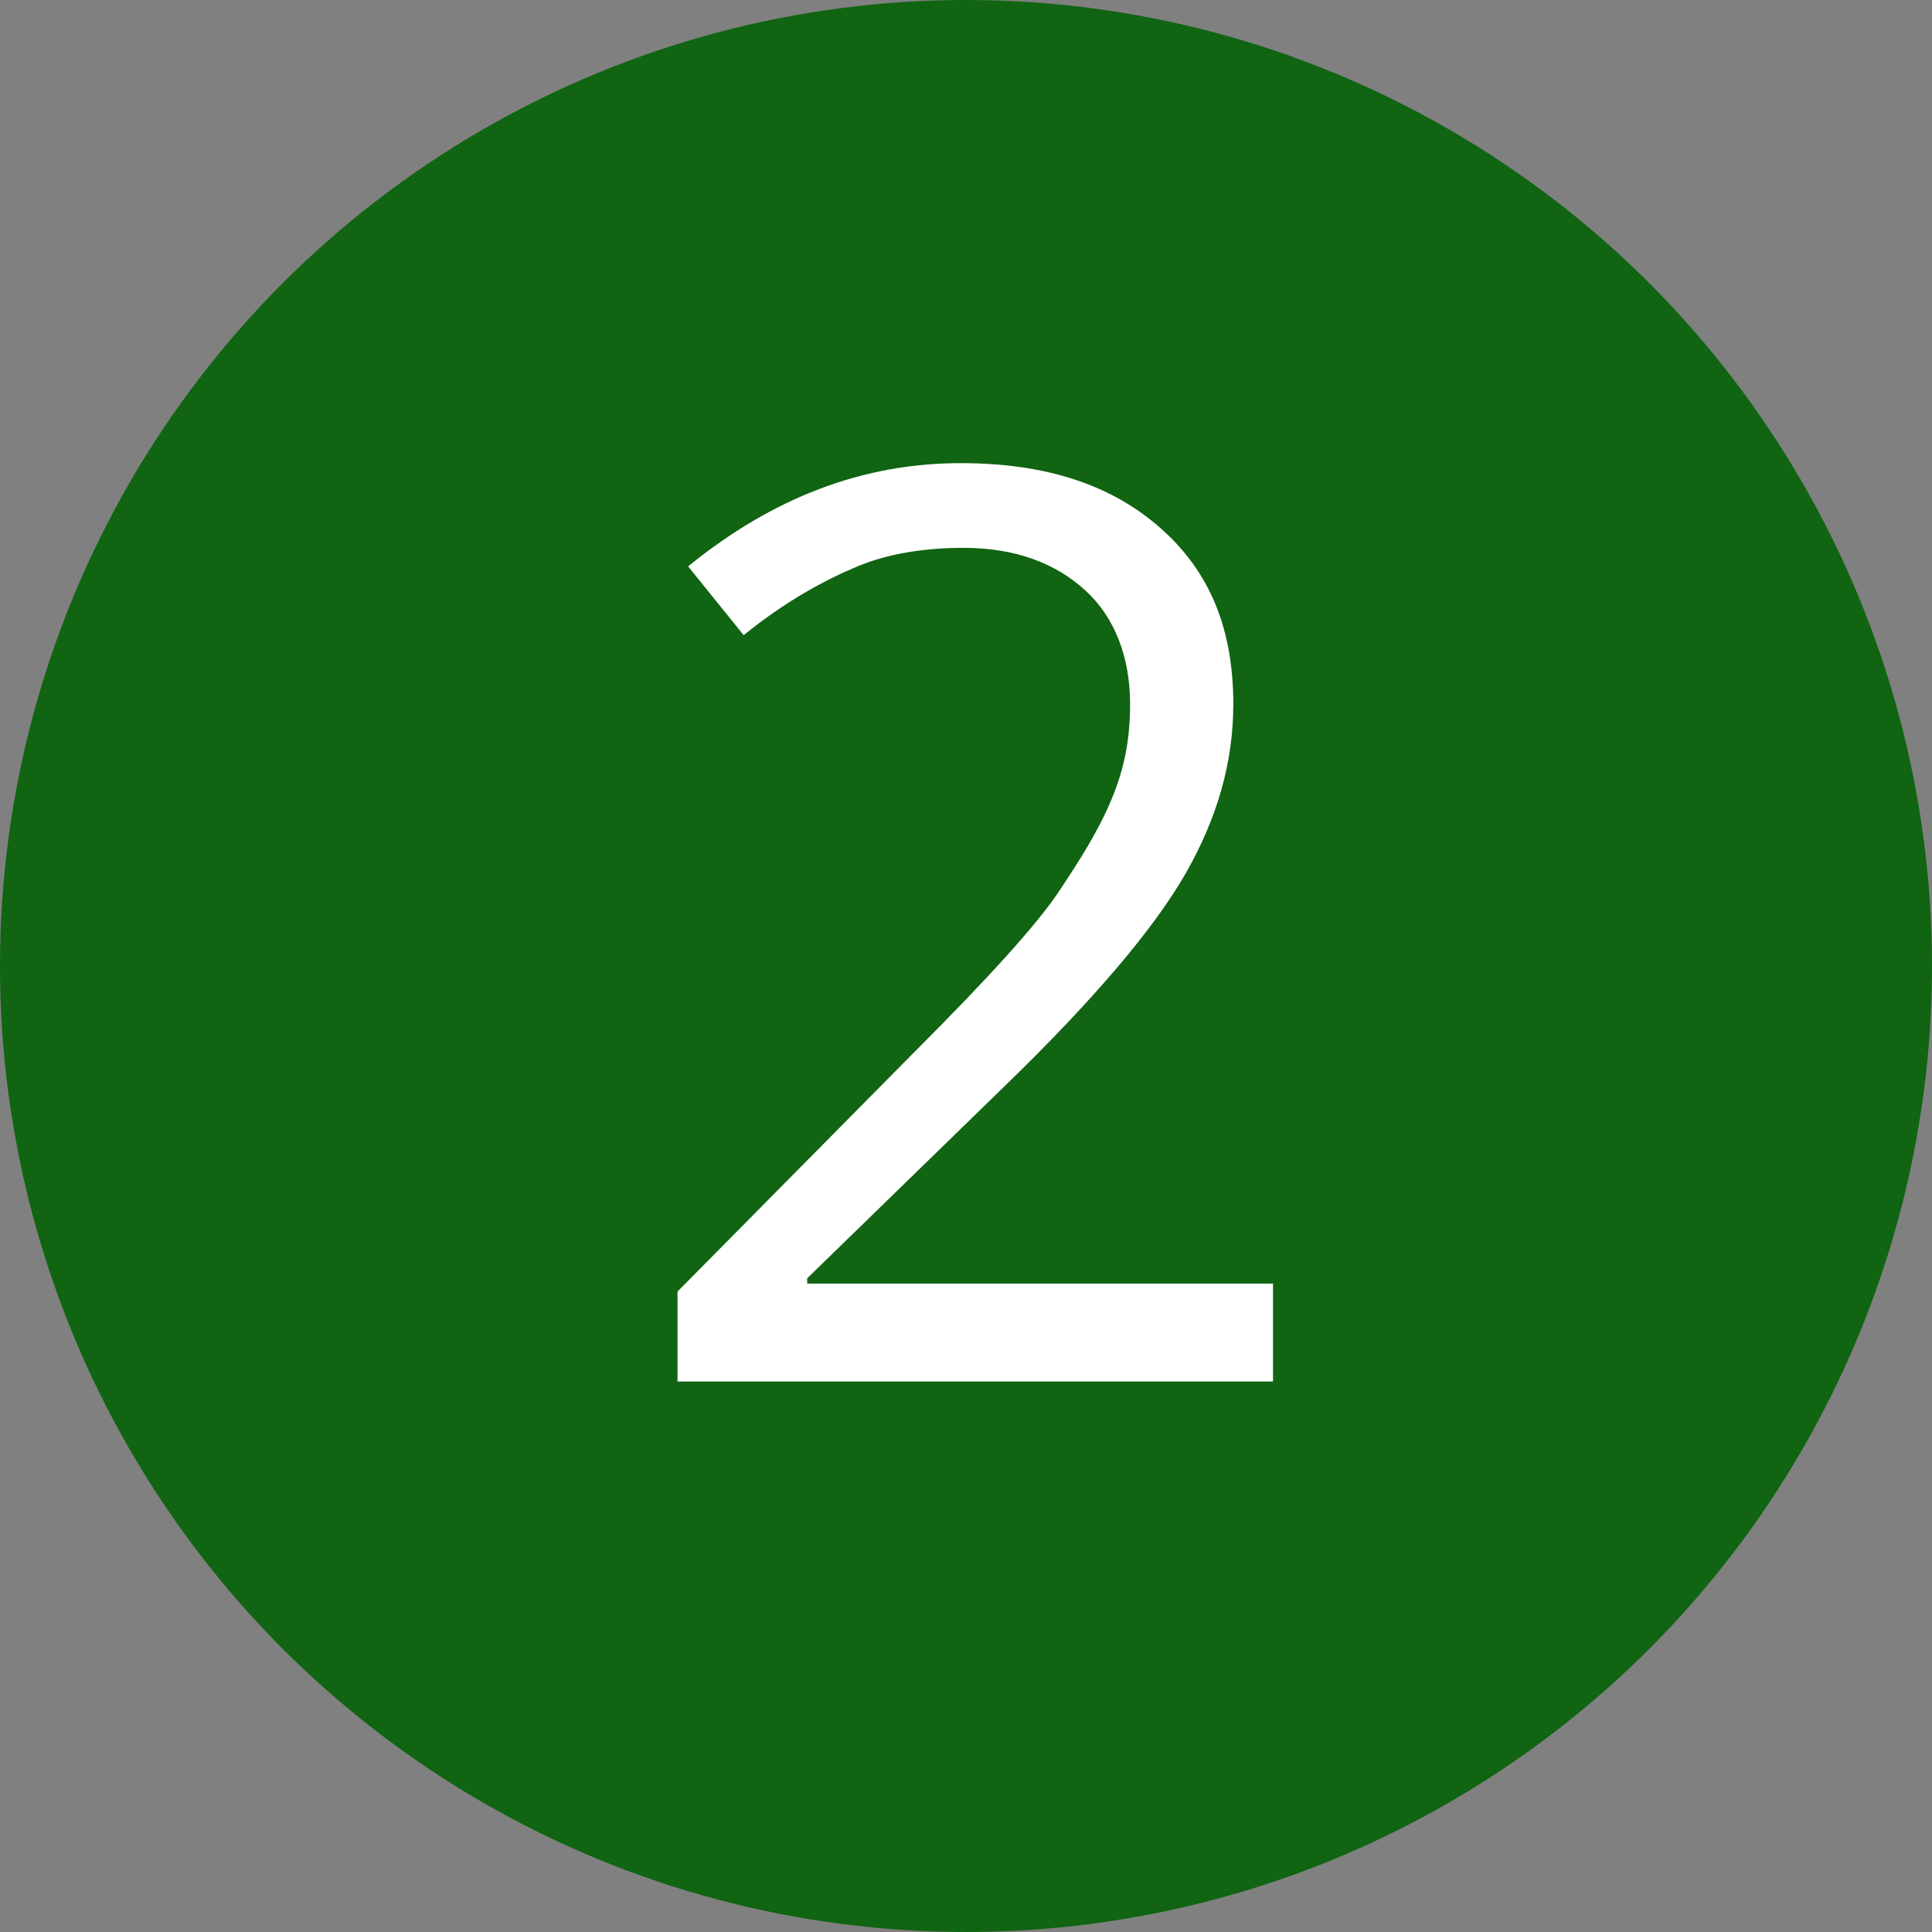
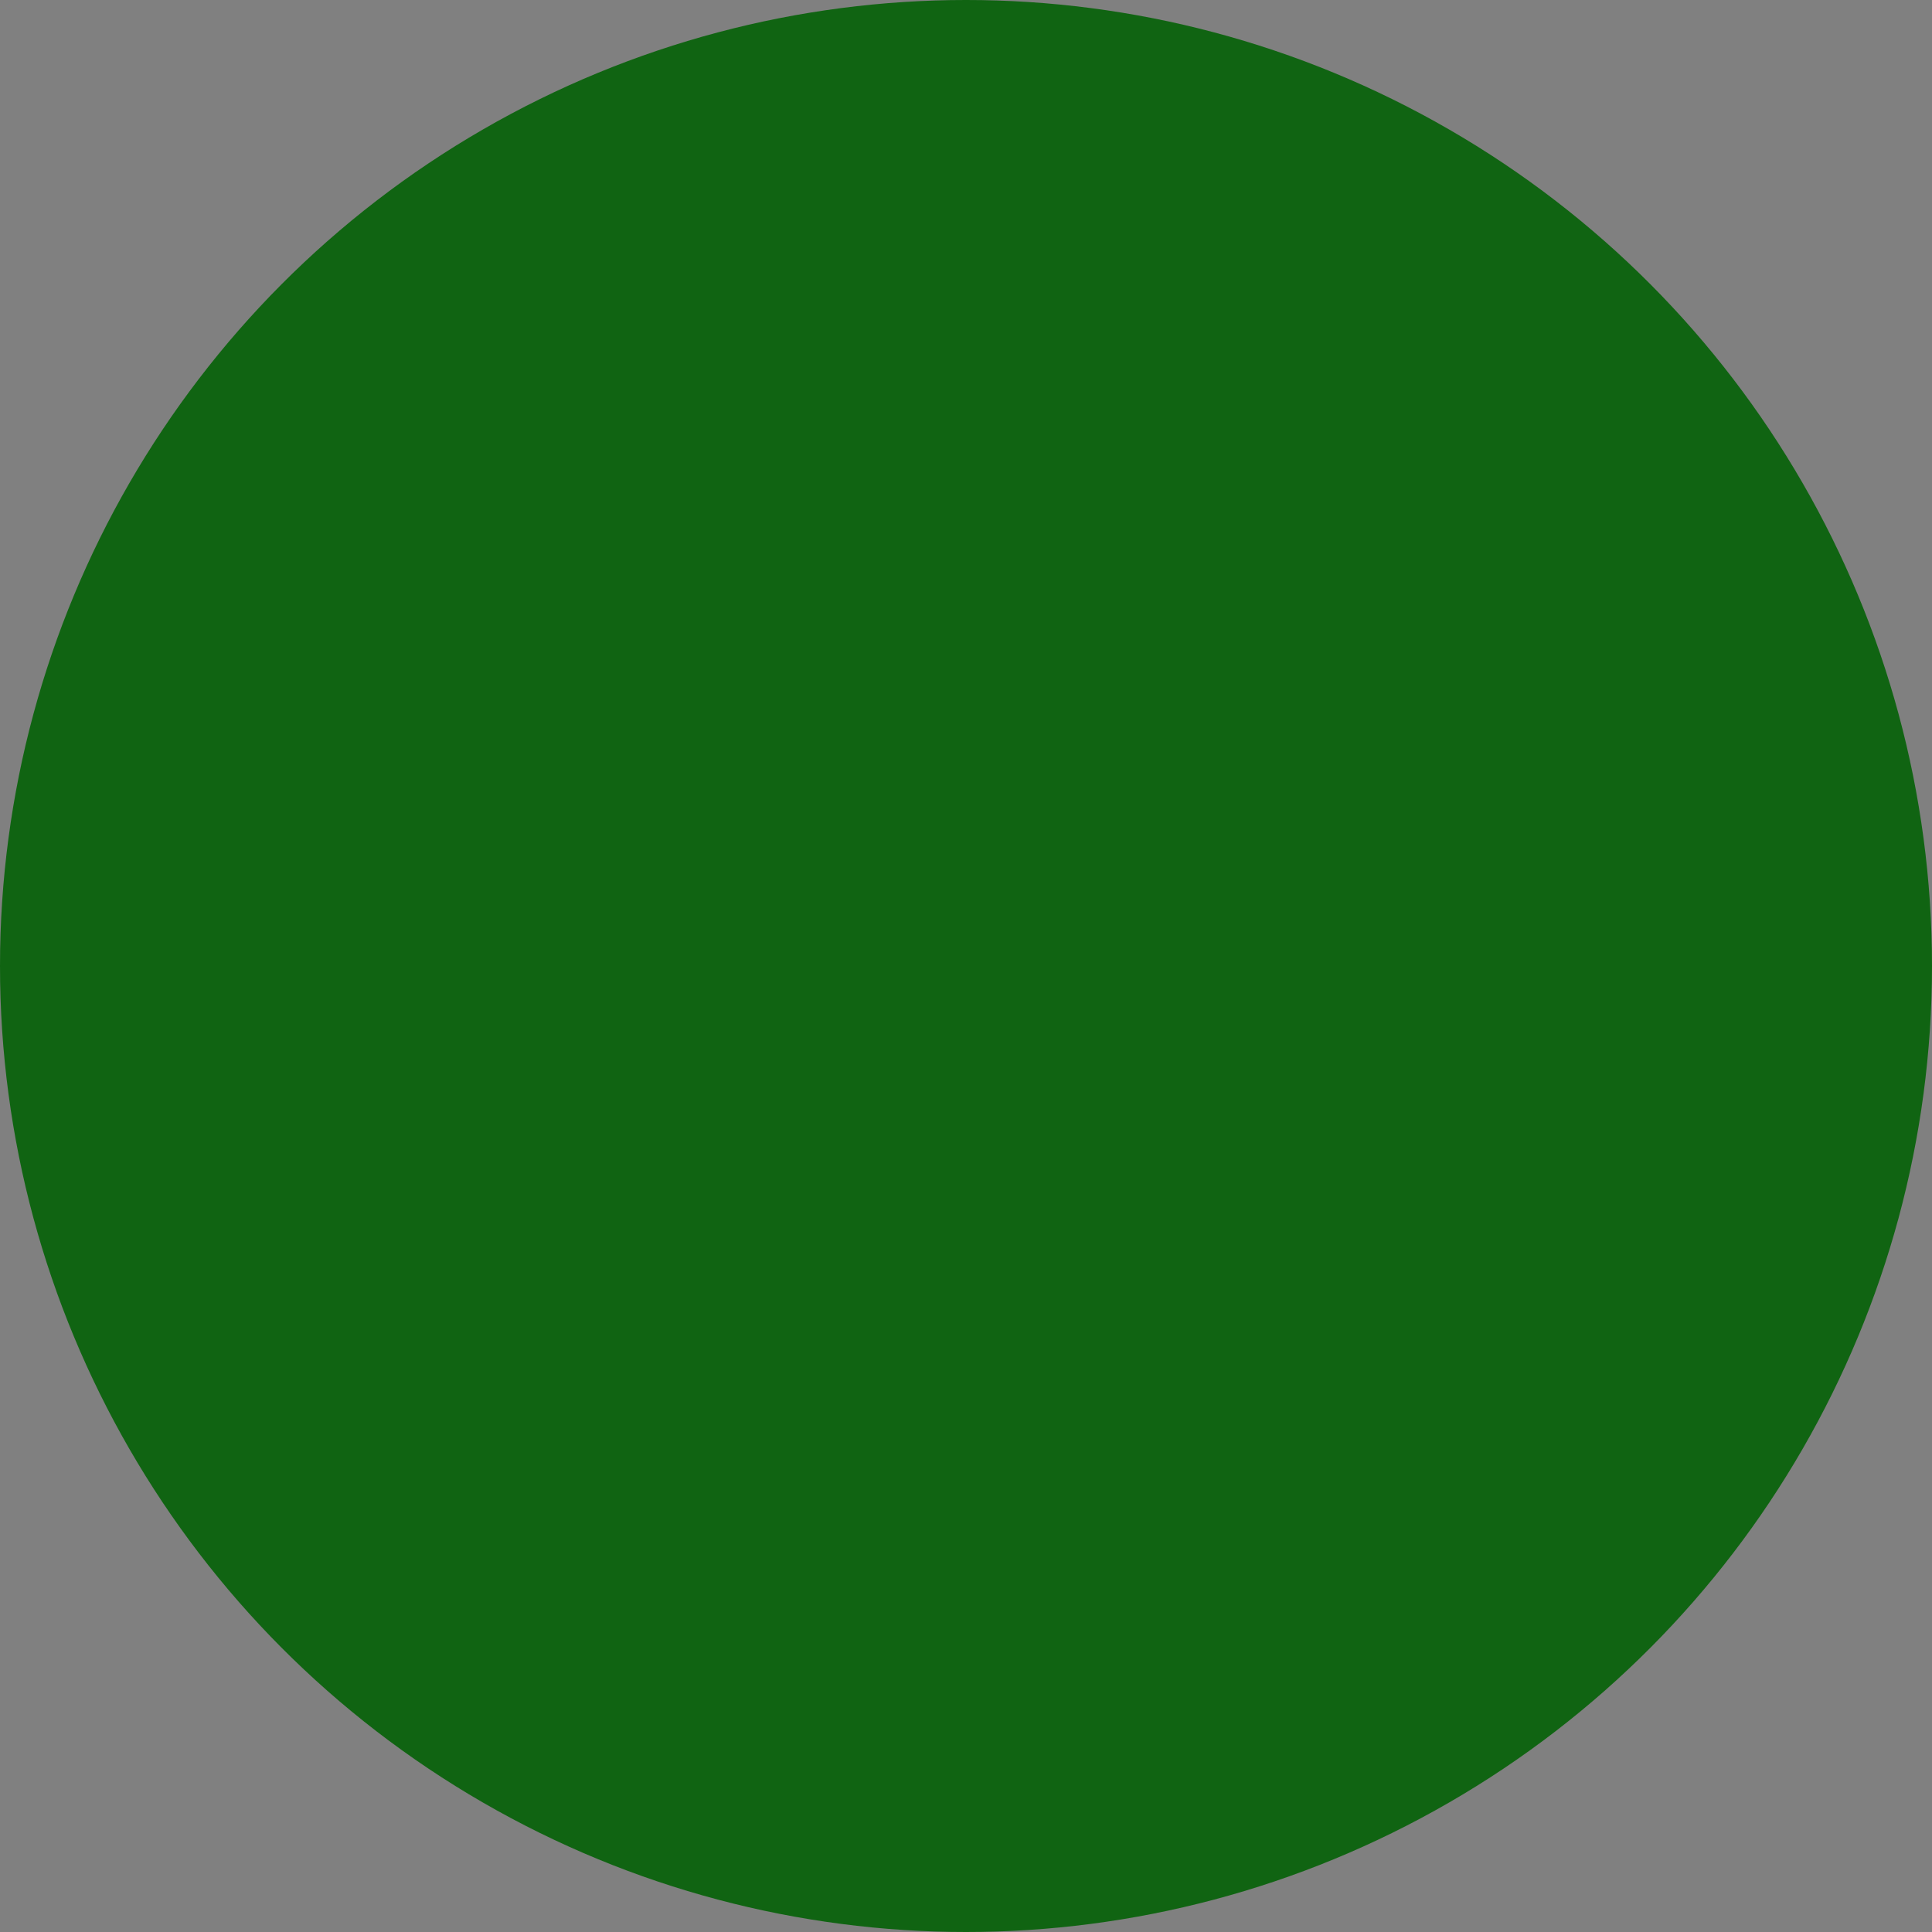
<svg xmlns="http://www.w3.org/2000/svg" version="1.1" id="Слой_1" x="0px" y="0px" viewBox="0 0 73 73" style="enable-background:new 0 0 73 73;" xml:space="preserve">
  <rect x="0" y="0" width="73" height="73" fill="#808080" stroke="none" />
  <style type="text/css">
	.st0{fill:#106412;}
	.st1{fill:#FFFFFF;}
</style>
  <circle class="st0" cx="36.5" cy="36.5" r="36.5" />
  <g>
-     <path class="st1" d="M48.1,52.2H25.6v-3.4l9-9.1c2.8-2.8,4.6-4.8,5.4-6s1.5-2.3,2-3.5s0.7-2.3,0.7-3.6c0-1.8-0.6-3.3-1.7-4.3   s-2.6-1.6-4.6-1.6c-1.4,0-2.8,0.2-4,0.7s-2.7,1.3-4.3,2.6L26,21.4c3.2-2.6,6.6-3.9,10.3-3.9c3.2,0,5.7,0.8,7.6,2.5s2.7,3.9,2.7,6.6   c0,2.2-0.6,4.3-1.8,6.4S41.3,37.8,38,41l-7.5,7.3v0.2h17.6V52.2z" />
-   </g>
+     </g>
</svg>